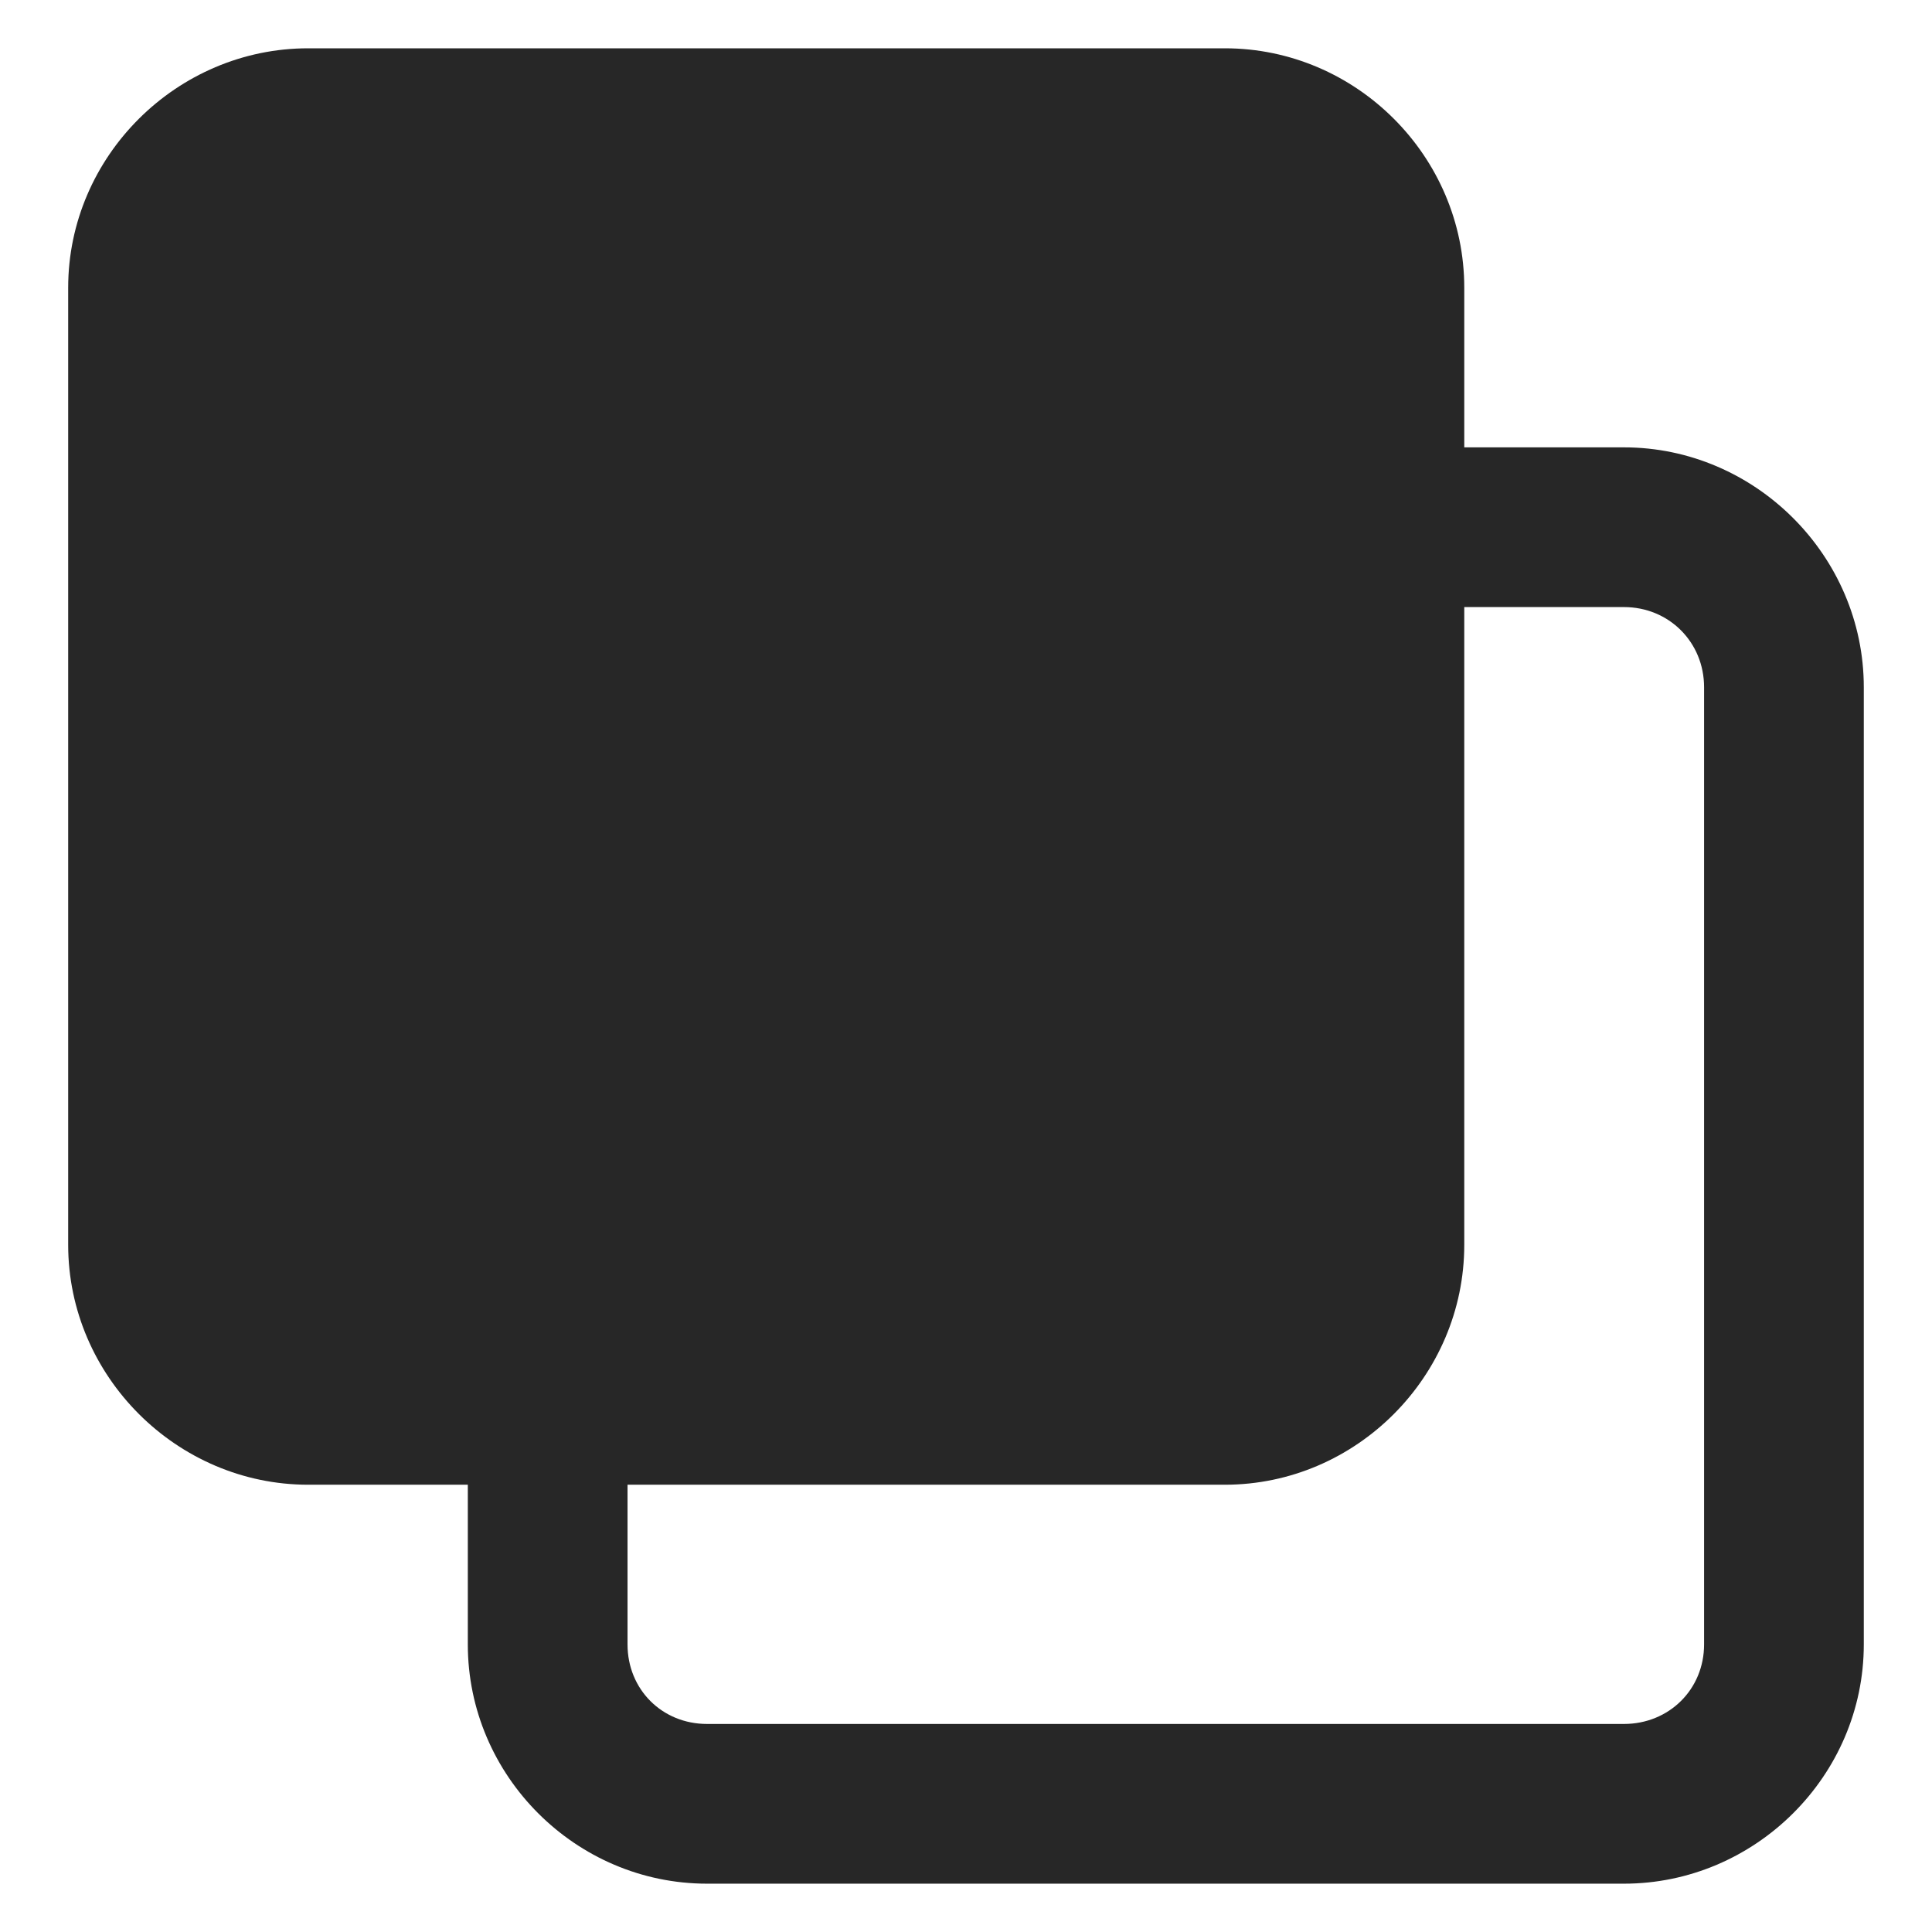
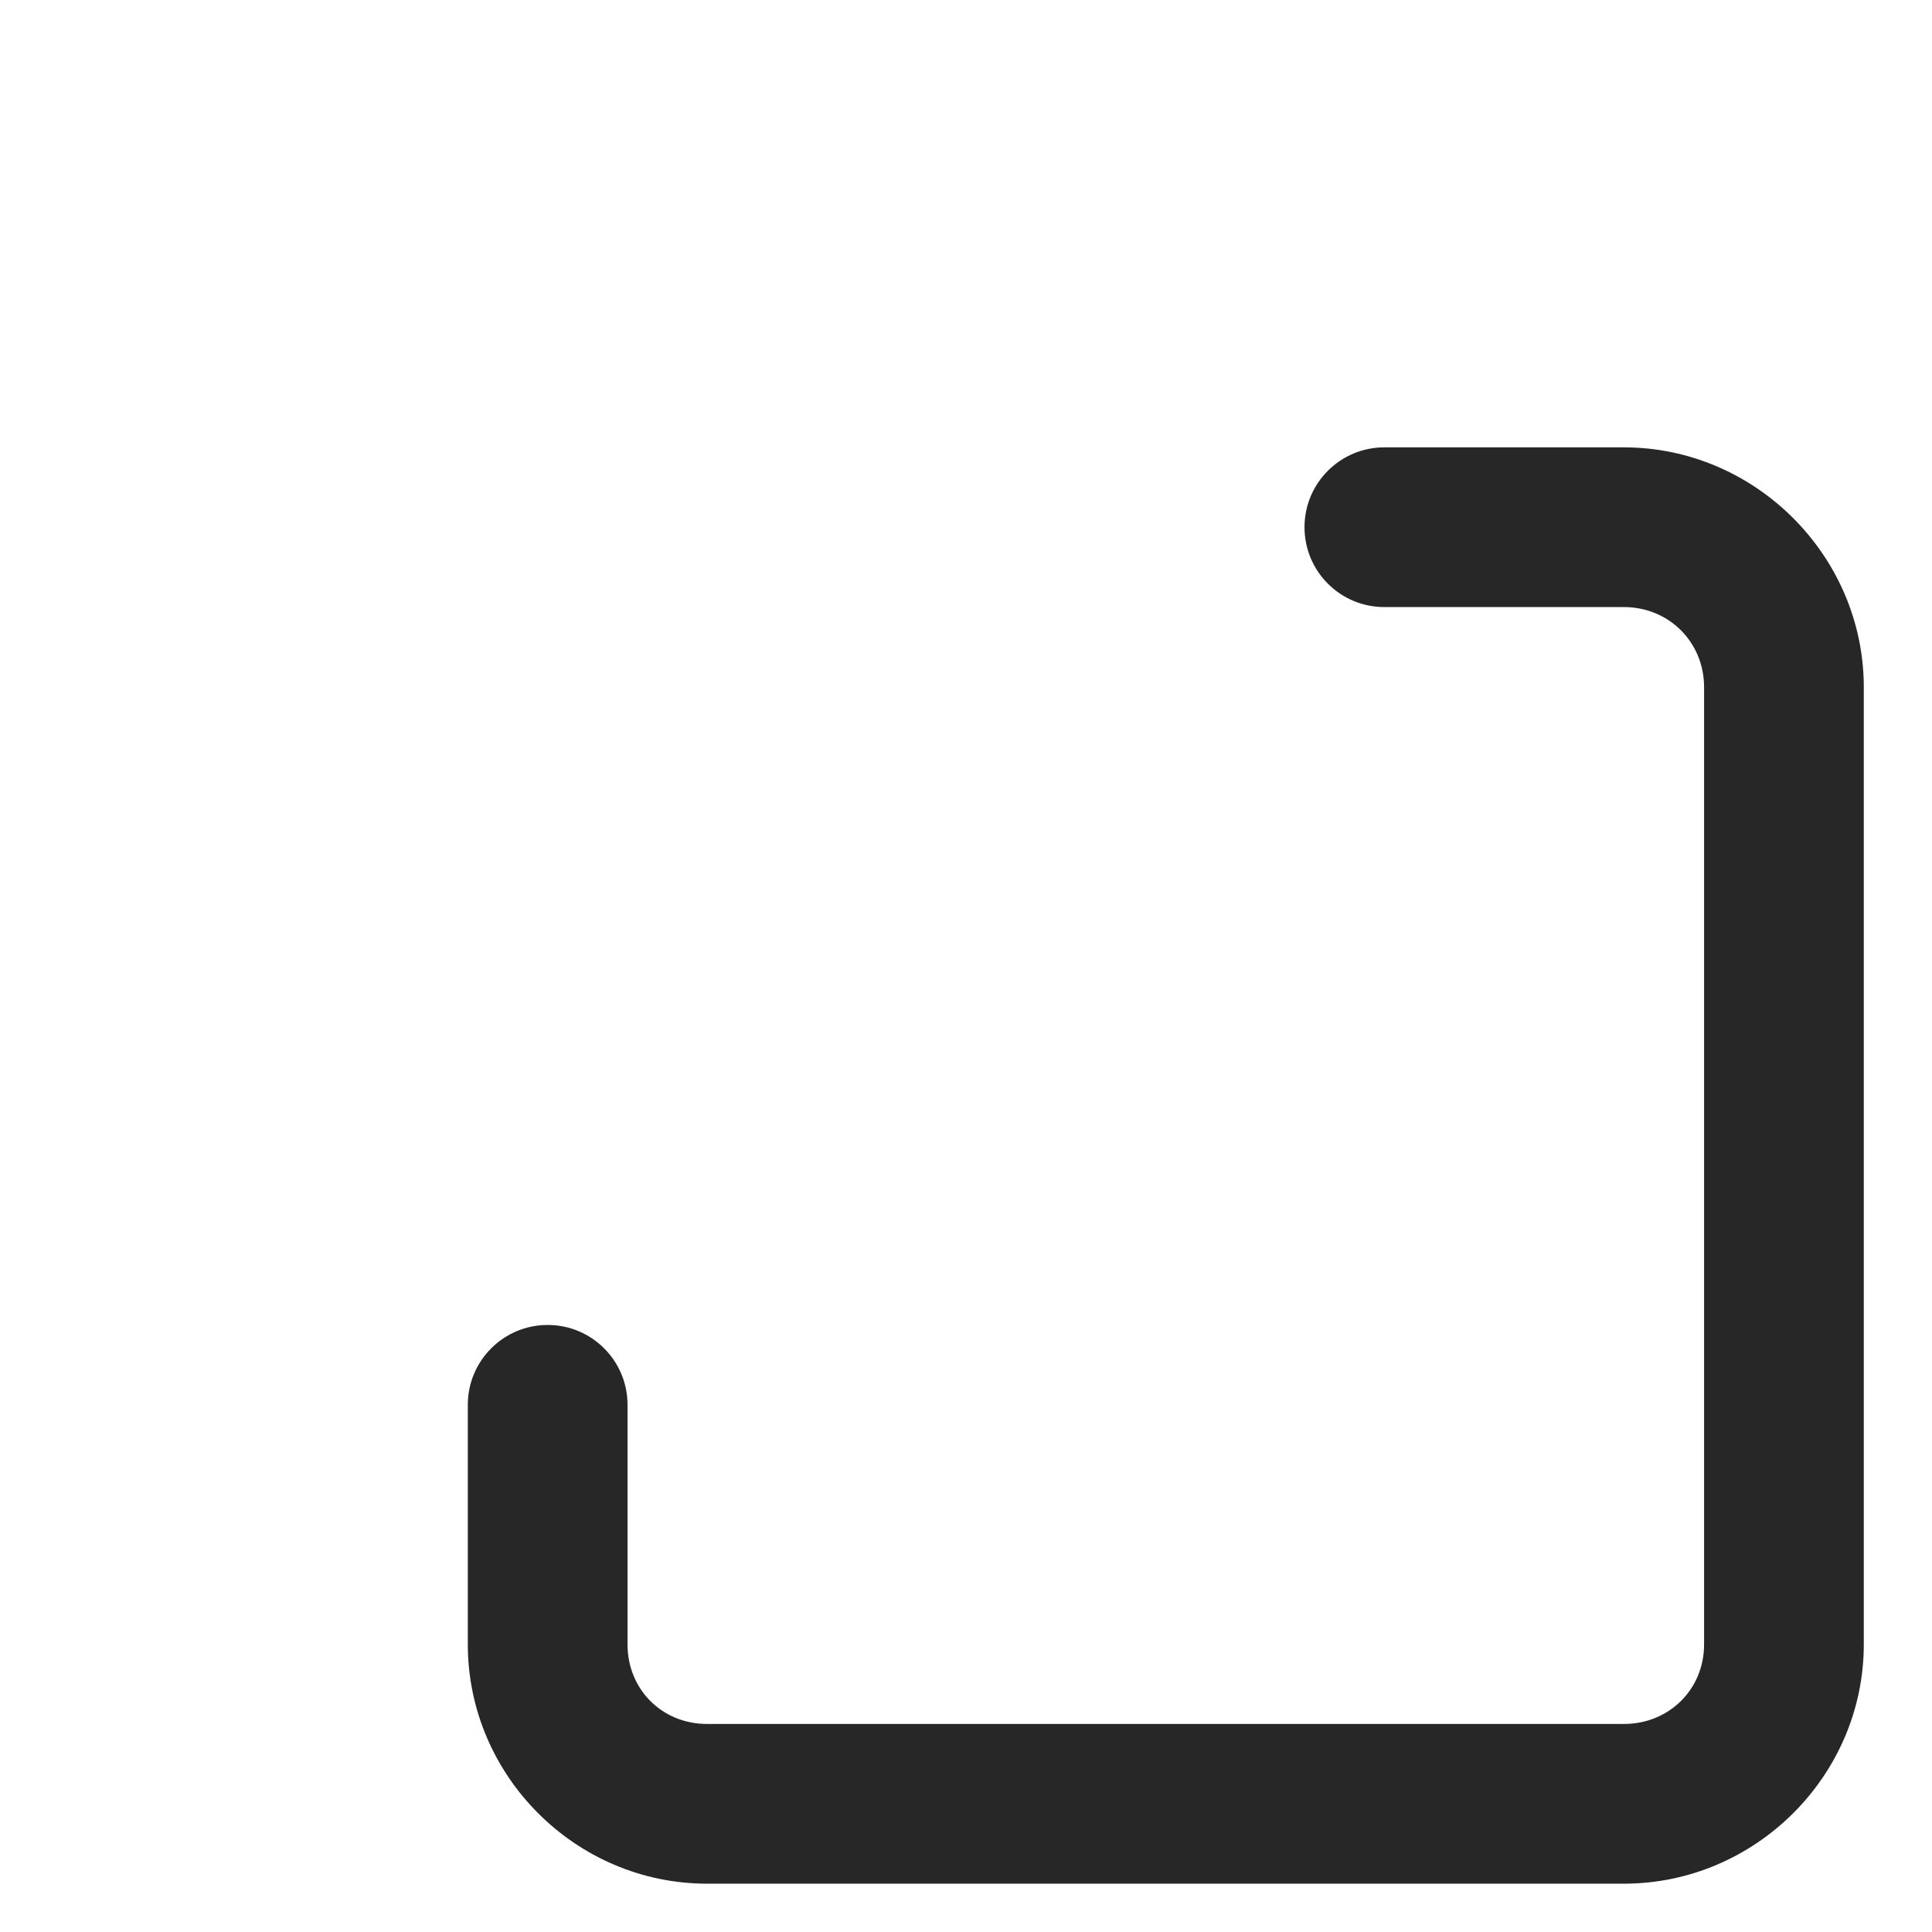
<svg xmlns="http://www.w3.org/2000/svg" id="Layer_1" enable-background="new 0 0 100 100" viewBox="0 0 100 100" width="300" height="300" version="1.1">
  <g width="100%" height="100%" transform="matrix(1,0,0,1,0,0)">
-     <path d="m15.951 2.5c-6.797 0-12.422 5.593-12.422 12.39v49.545c0 6.797 5.625 12.414 12.422 12.414h47.449c6.797 0 12.39-5.617 12.39-12.414v-49.545c0-6.797-5.593-12.39-12.39-12.39z" fill="#272727" fill-opacity="1" data-original-color="#000000ff" stroke="none" stroke-opacity="1" />
    <path d="m71.67 23.155c-2.282-.009-4.14 1.834-4.149 4.116v.033c.008 2.282 1.864 4.126 4.146 4.118h.002 12.385c2.331 0 4.149 1.817 4.149 4.149v49.543c0 2.331-1.817 4.118-4.149 4.118h-47.455c-2.331 0-4.118-1.787-4.118-4.118v-12.416c-.008-2.282-1.864-4.126-4.147-4.118-.001 0-.001 0-.002 0-2.271.008-4.111 1.847-4.118 4.118v12.416c0 6.798 5.587 12.386 12.385 12.385h47.455c6.798 0 12.416-5.587 12.416-12.385v-49.543c0-6.798-5.618-12.416-12.416-12.416z" fill="#272727" fill-opacity="1" data-original-color="#000000ff" stroke="none" stroke-opacity="1" />
  </g>
</svg>